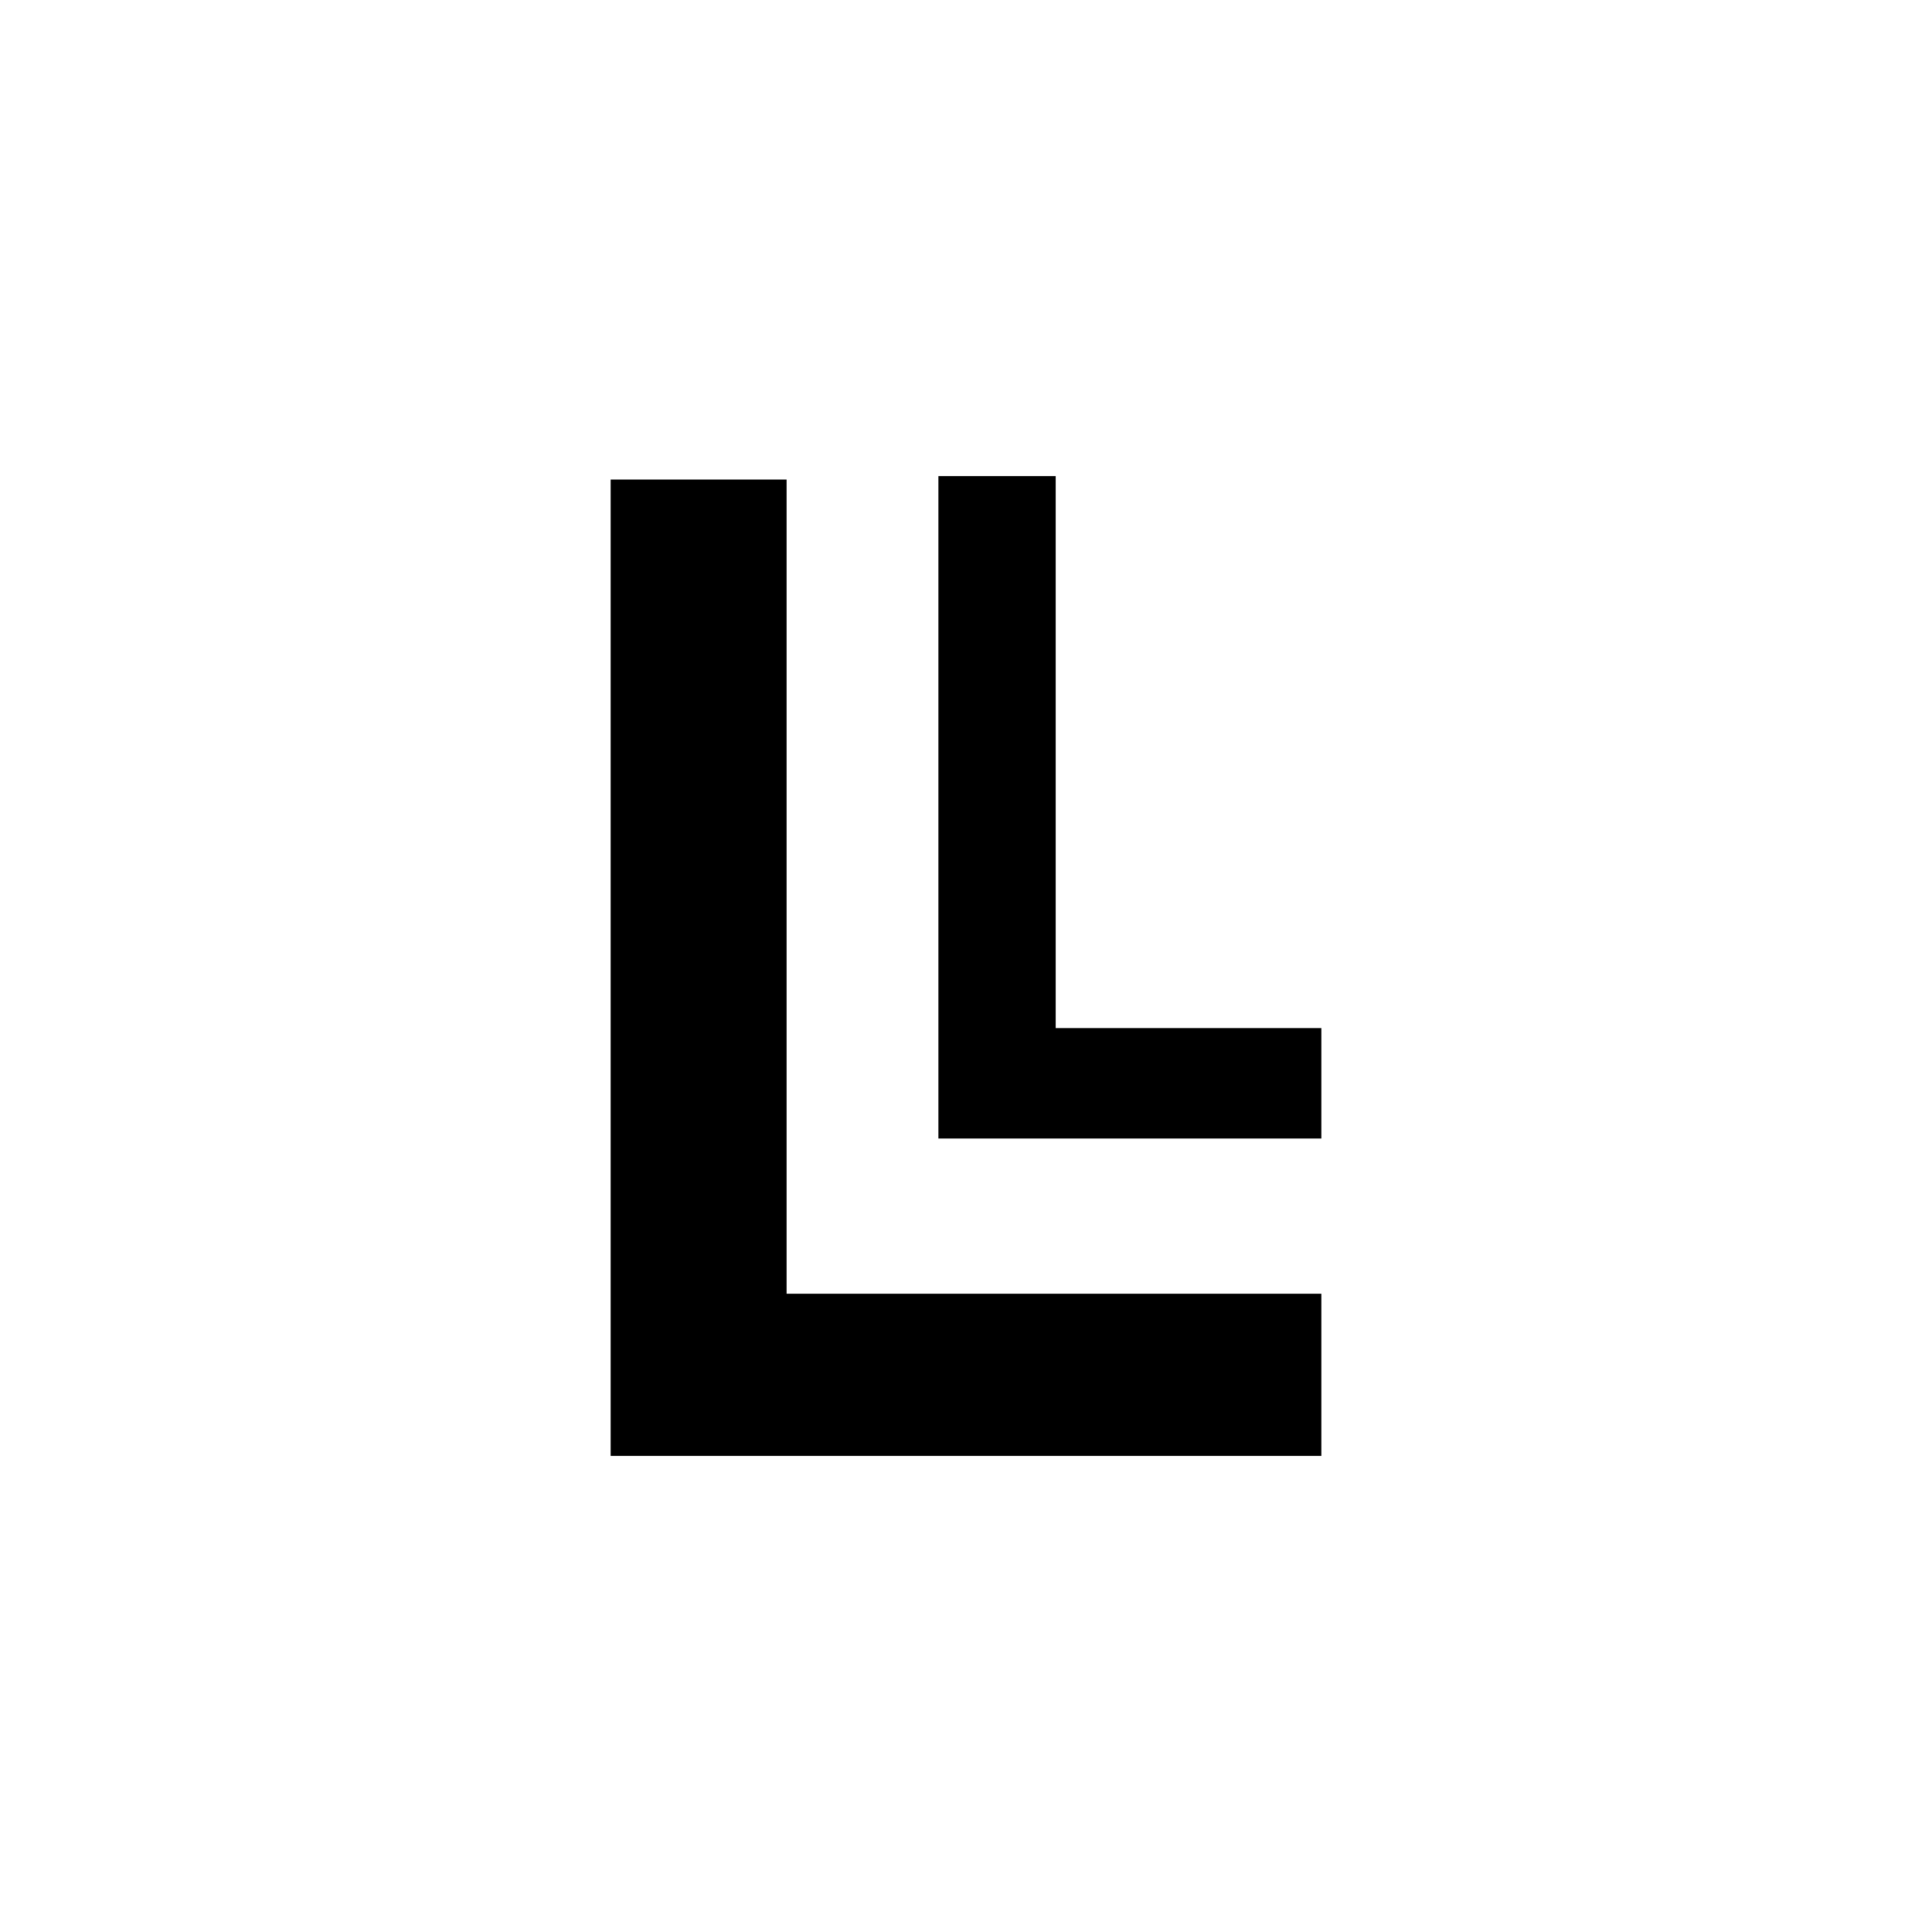
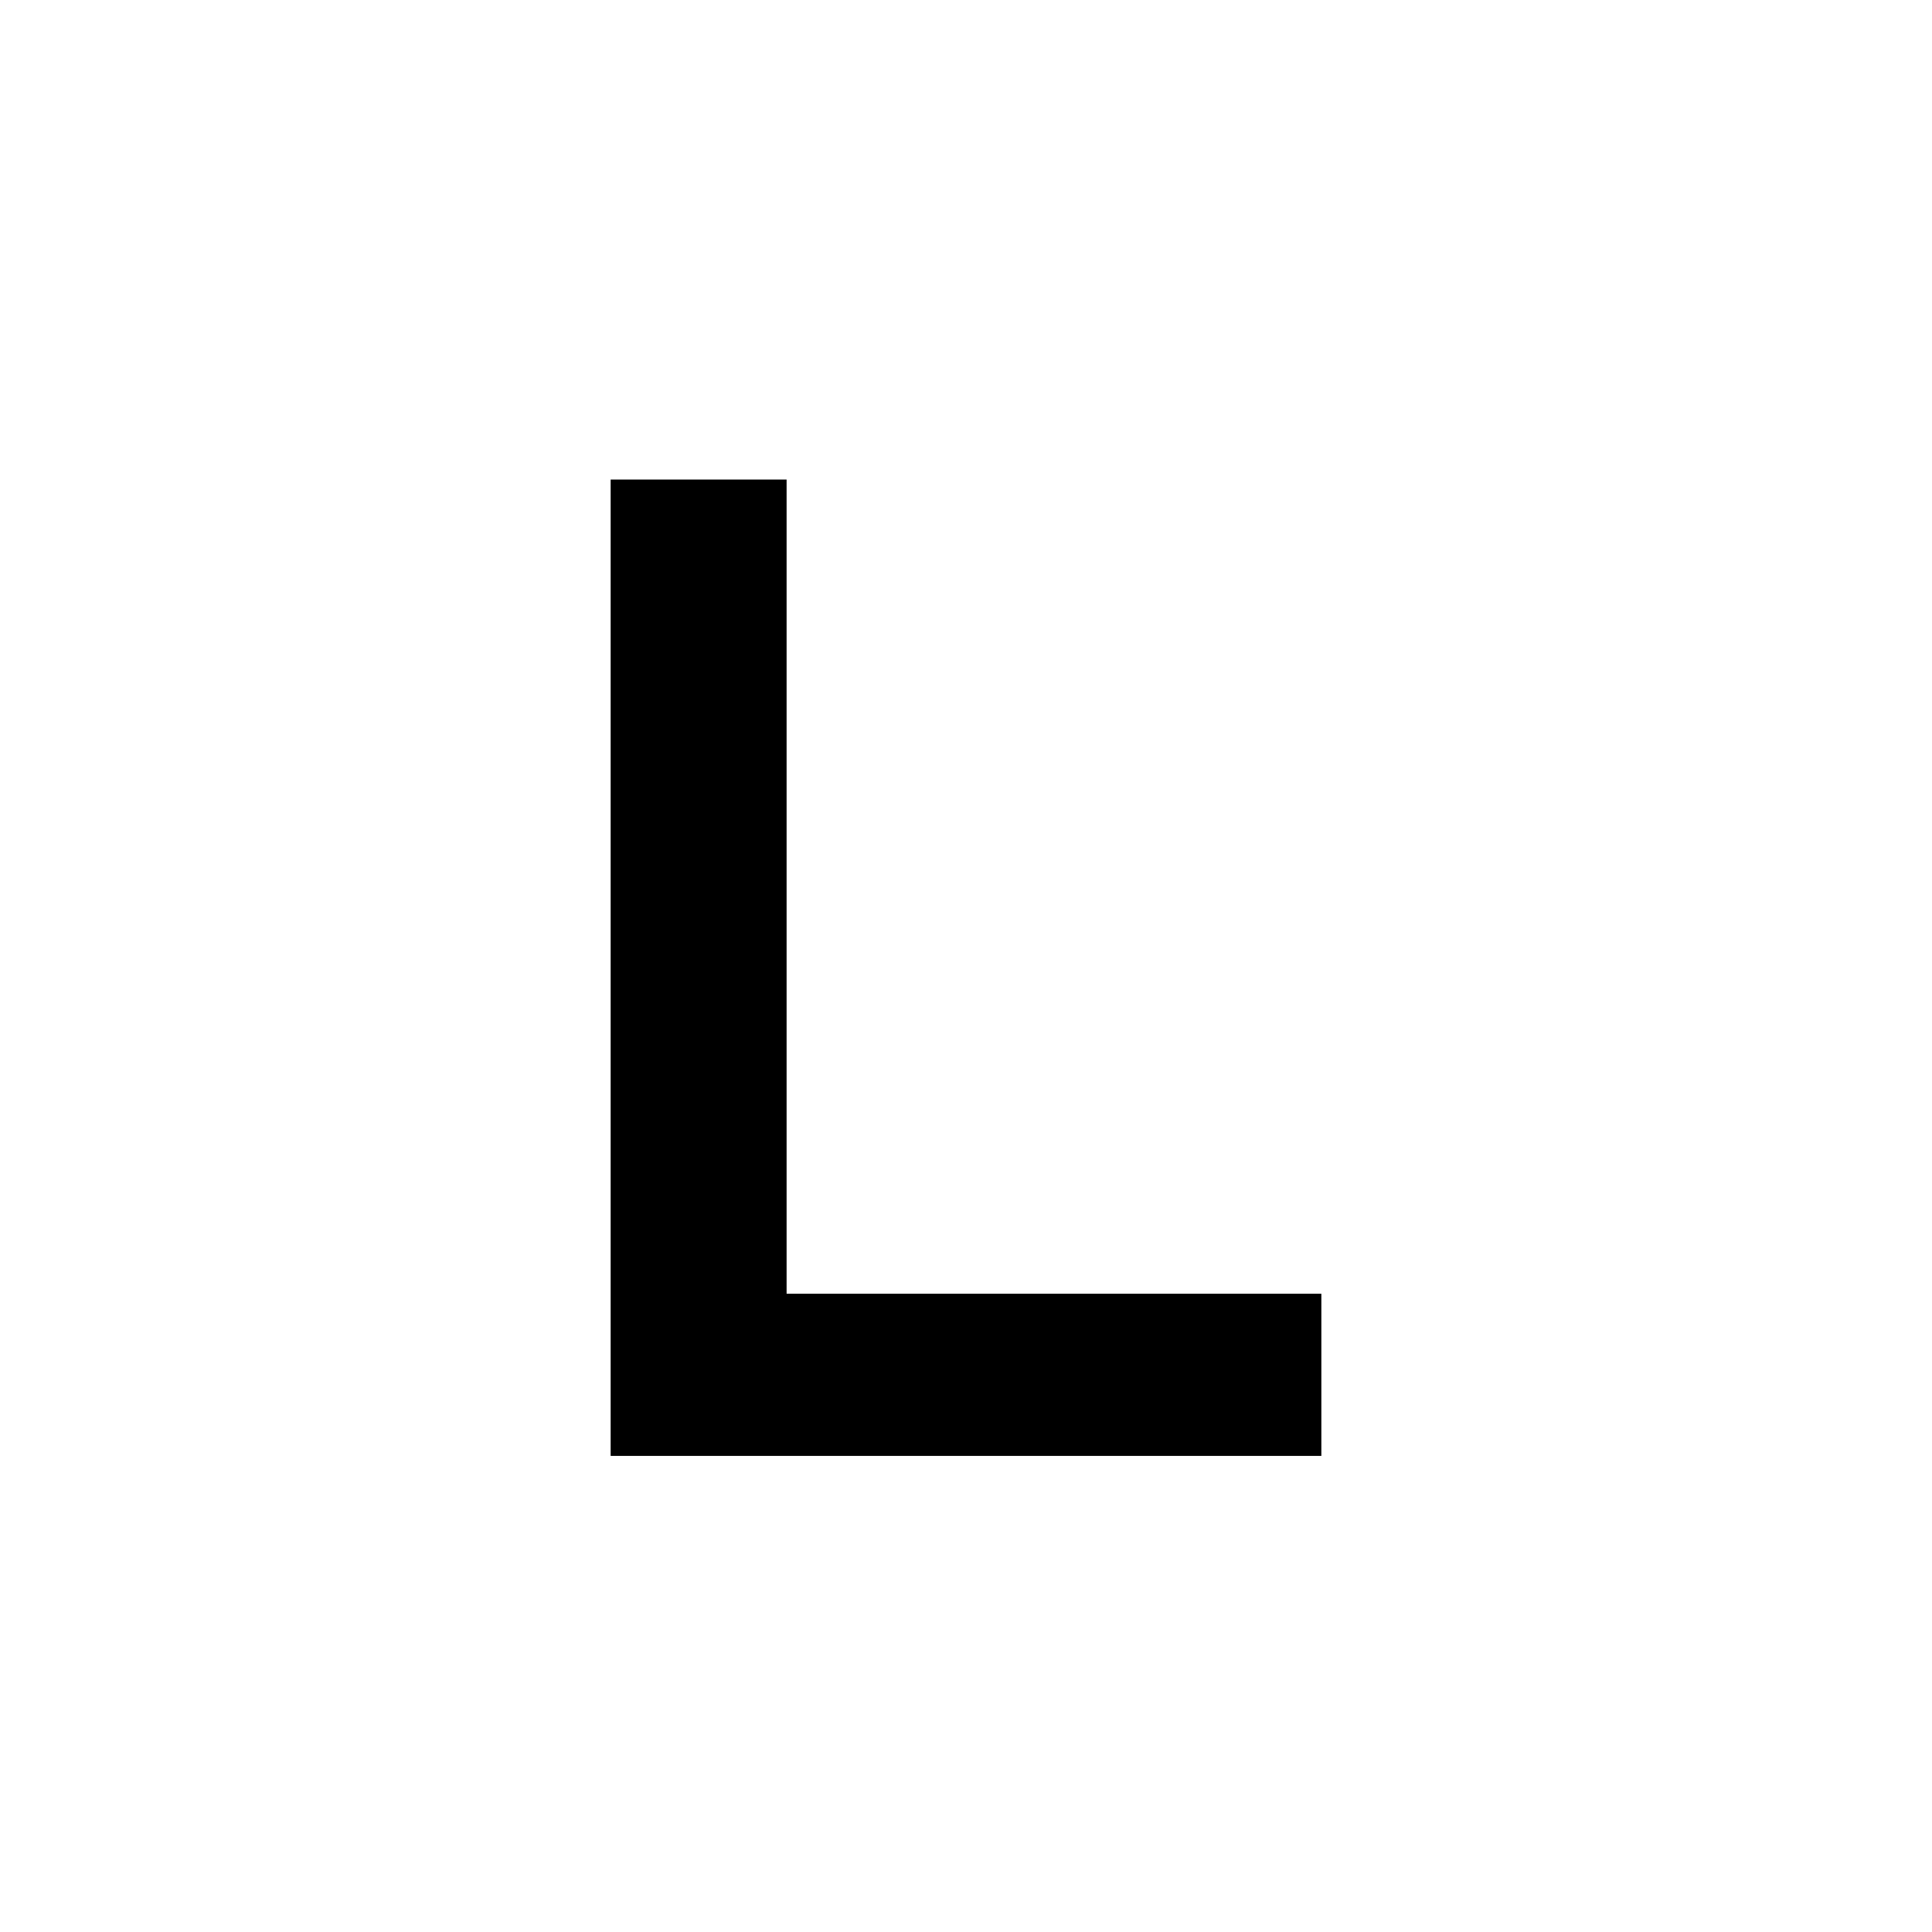
<svg xmlns="http://www.w3.org/2000/svg" version="1.0" width="560pt" height="560pt" viewBox="0 0 560 560" preserveAspectRatio="xMidYMid meet">
  <g transform="translate(0,560) scale(0.1,-0.1)" fill="#000000" stroke="none">
-     <path d="M2720 3260 l0 -960 555 0 555 0 0 160 0 160 -385 0 -385 0 0 800 0 800 -170 0 -170 0 0 -960z" />
    <path d="M1770 2795 l0 -1415 1030 0 1030 0 0 235 0 235 -775 0 -775 0 0 1180 0 1180 -255 0 -255 0 0 -1415z" />
  </g>
</svg>